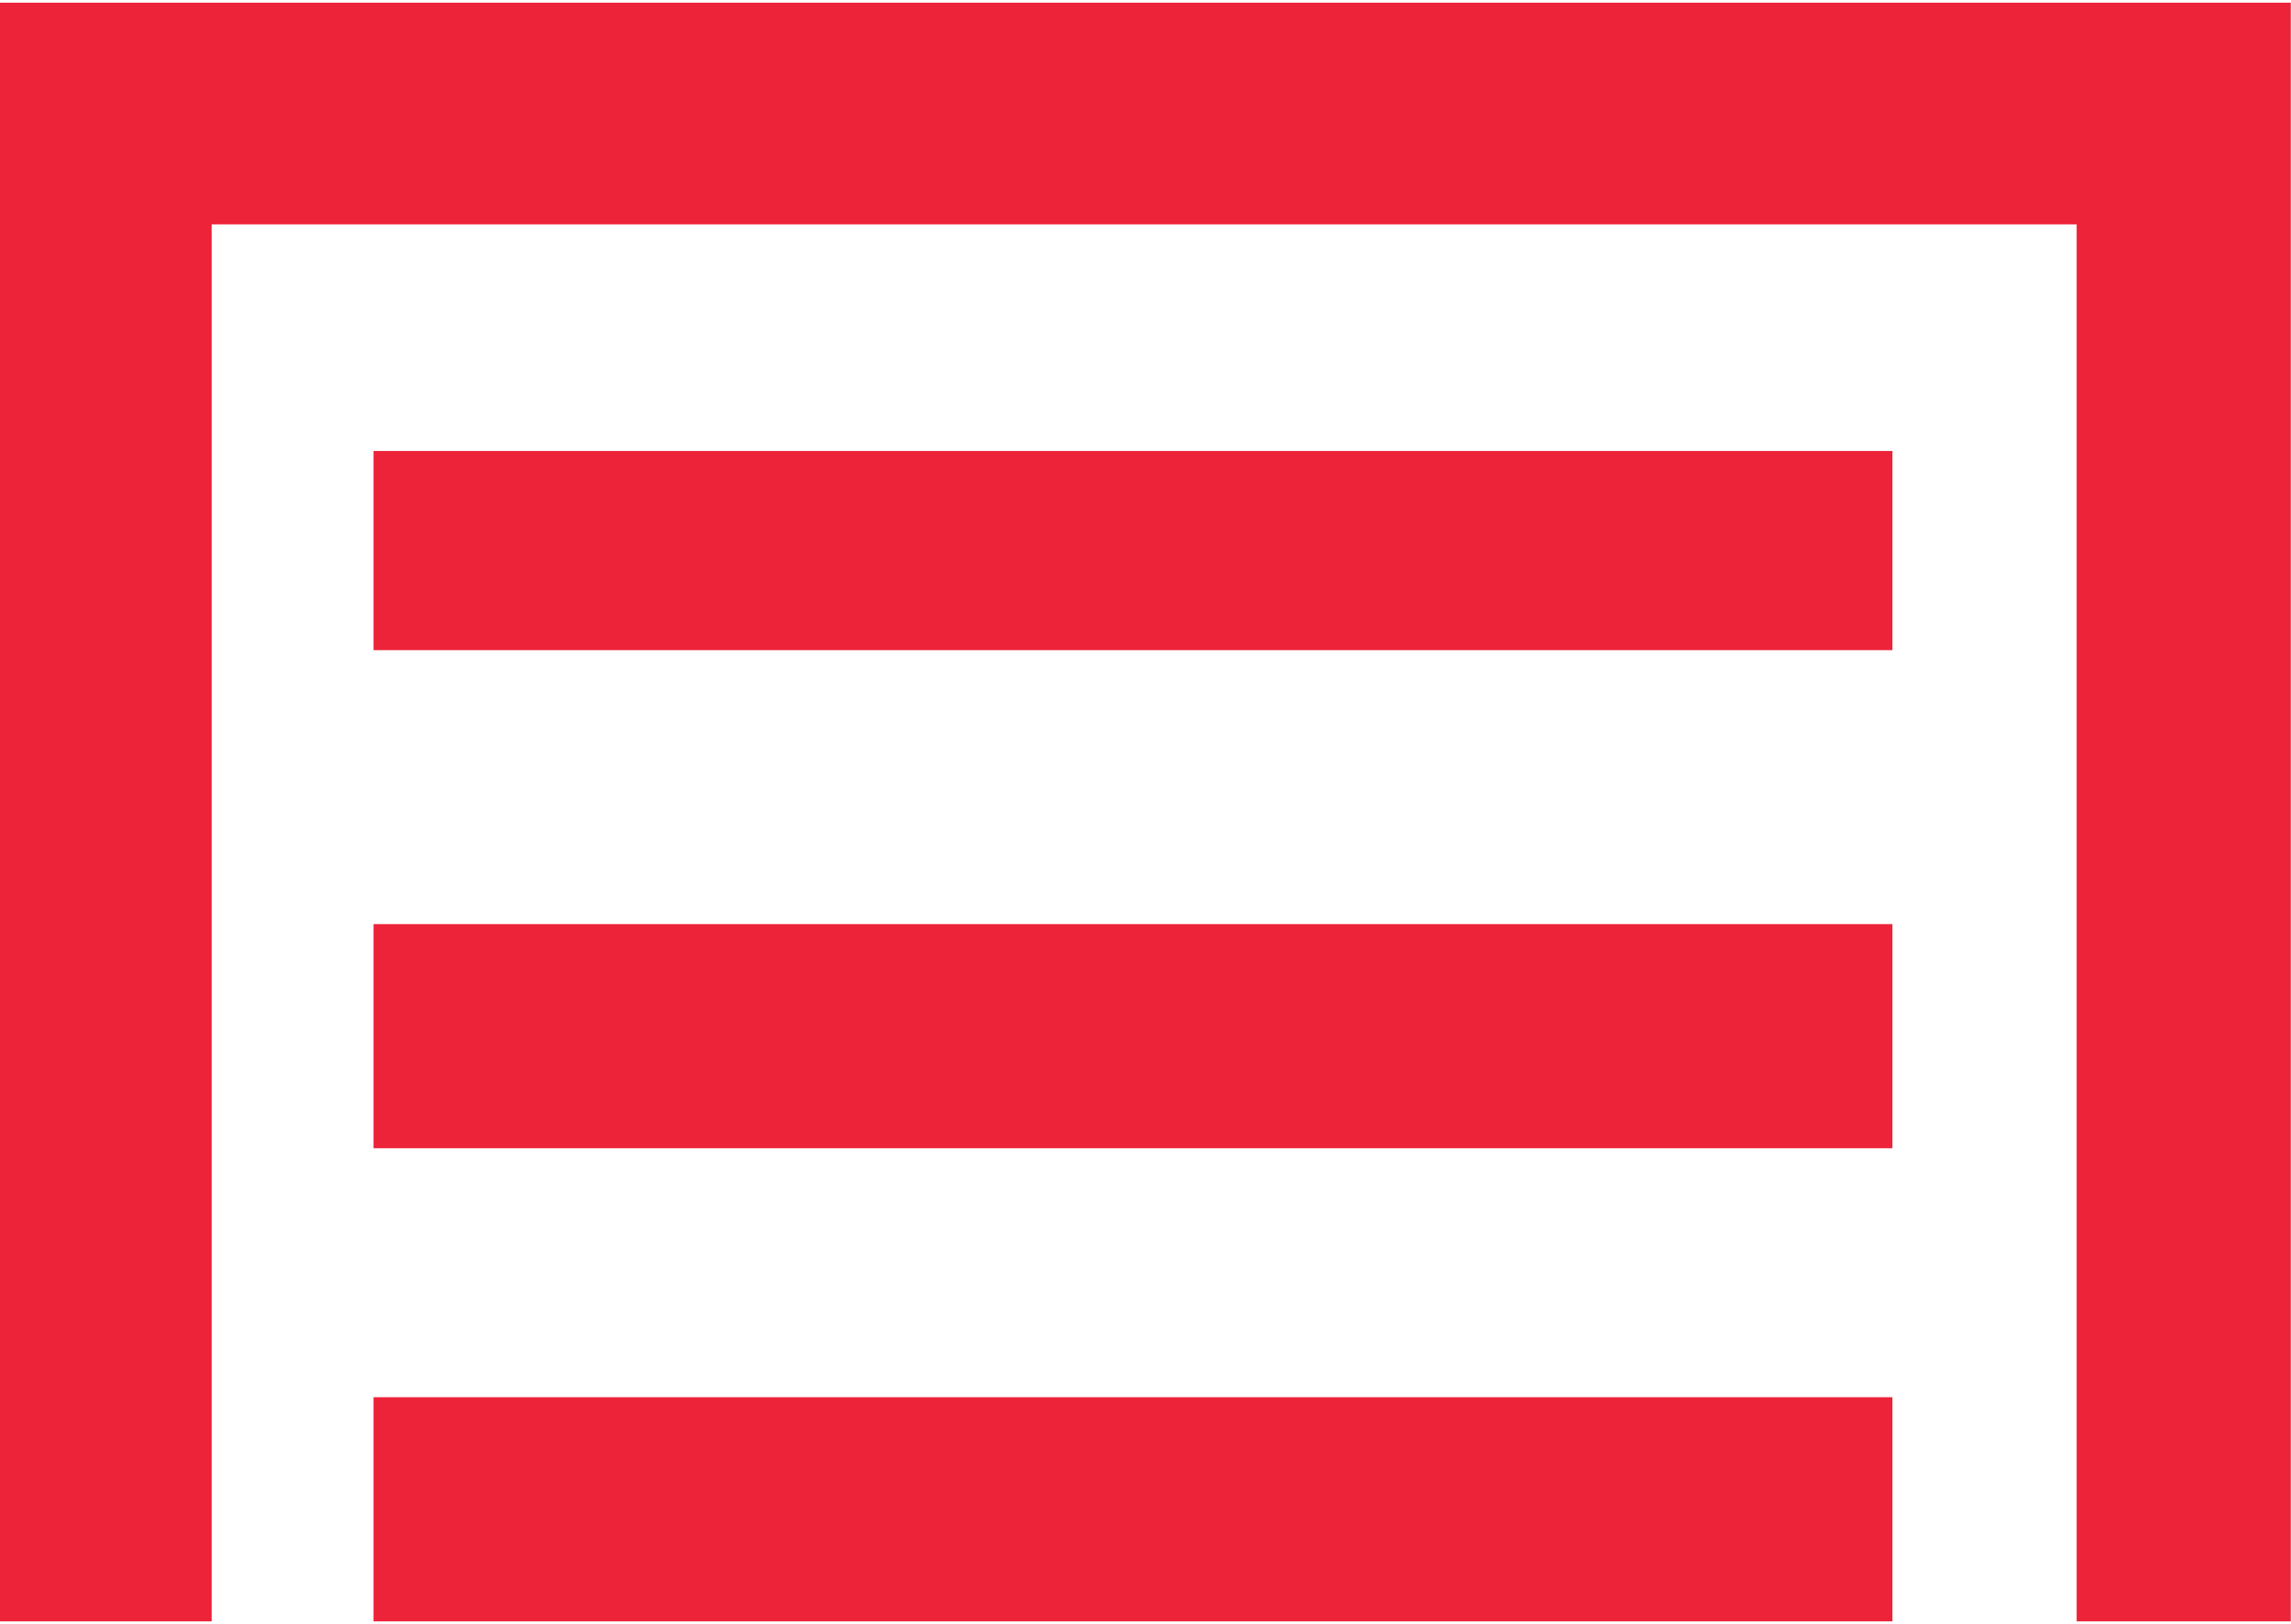
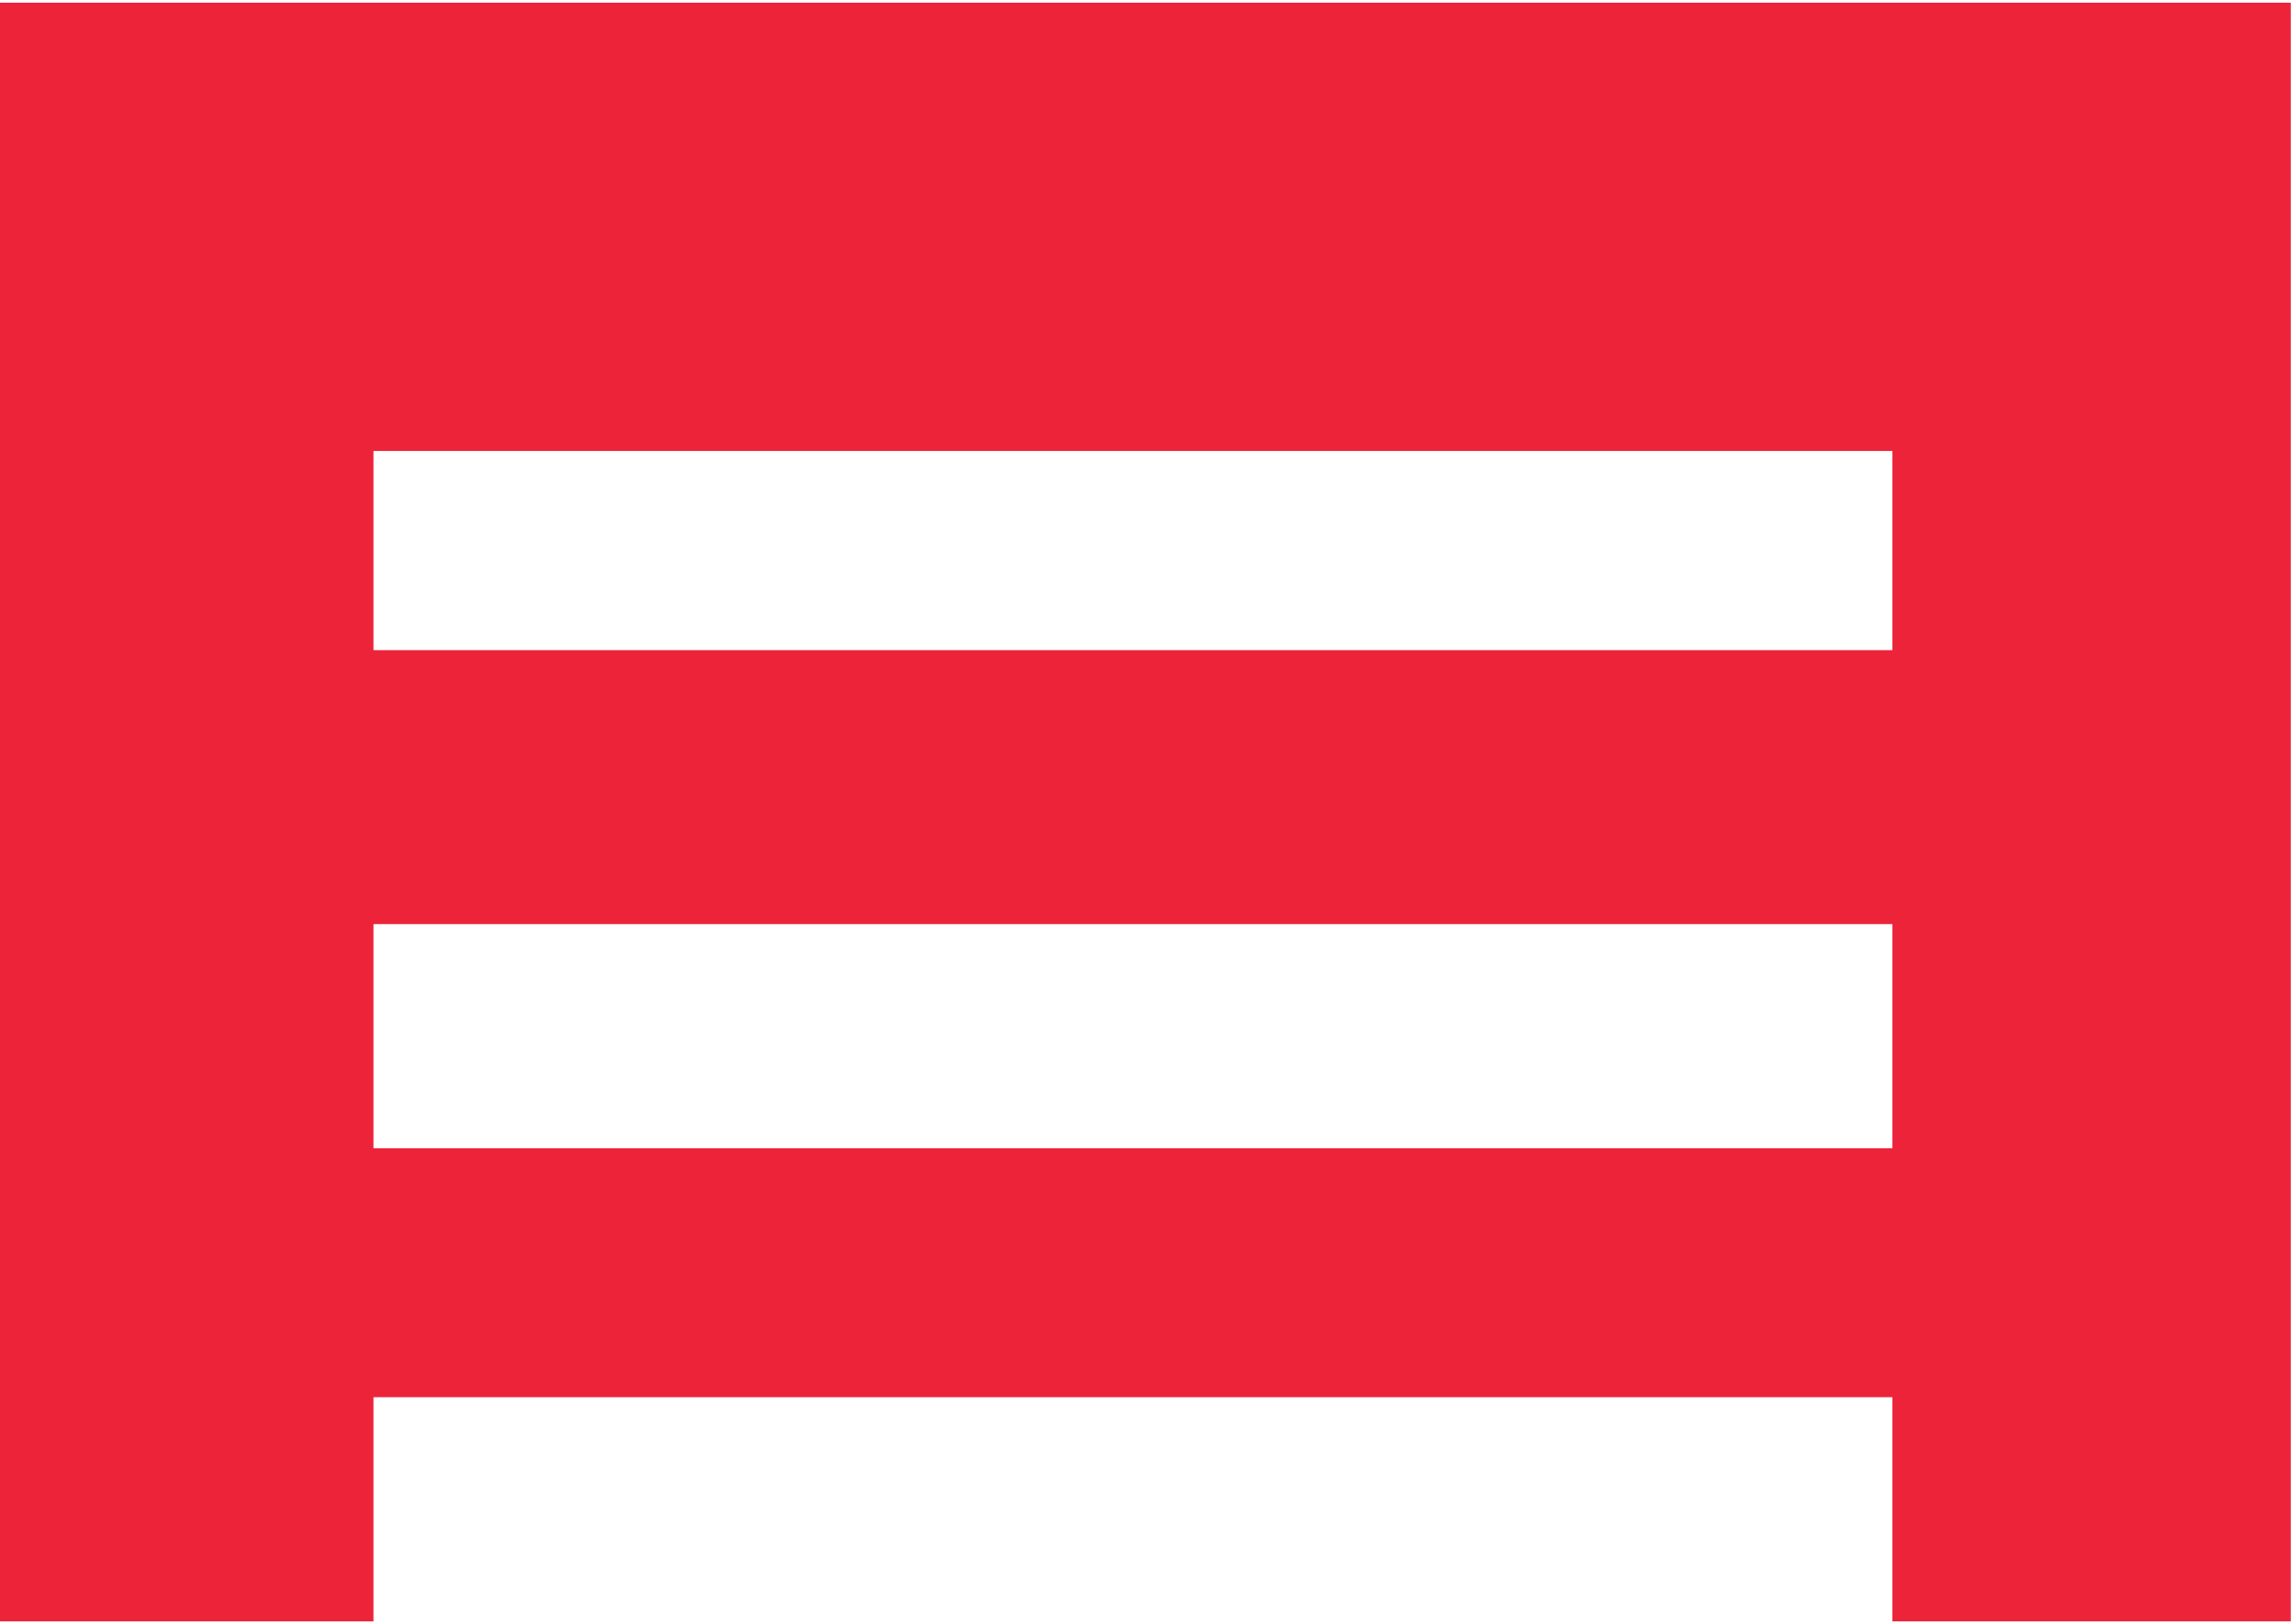
<svg xmlns="http://www.w3.org/2000/svg" width="759" height="538" fill="none">
-   <path fill-rule="evenodd" clip-rule="evenodd" d="M687.99 537.102h70.944L758.935.898H0v536.204h70.12V74.317h617.87v462.785zm-61.044-230.98H123.739v74.244h503.207v-74.244zM123.739 149.385h503.207v65.995H123.739v-65.995zm503.207 313.473H123.739v74.244h503.207v-74.244z" fill="#ED233A" />
+   <path fill-rule="evenodd" clip-rule="evenodd" d="M687.99 537.102h70.944L758.935.898H0v536.204h70.12V74.317v462.785zm-61.044-230.98H123.739v74.244h503.207v-74.244zM123.739 149.385h503.207v65.995H123.739v-65.995zm503.207 313.473H123.739v74.244h503.207v-74.244z" fill="#ED233A" />
</svg>